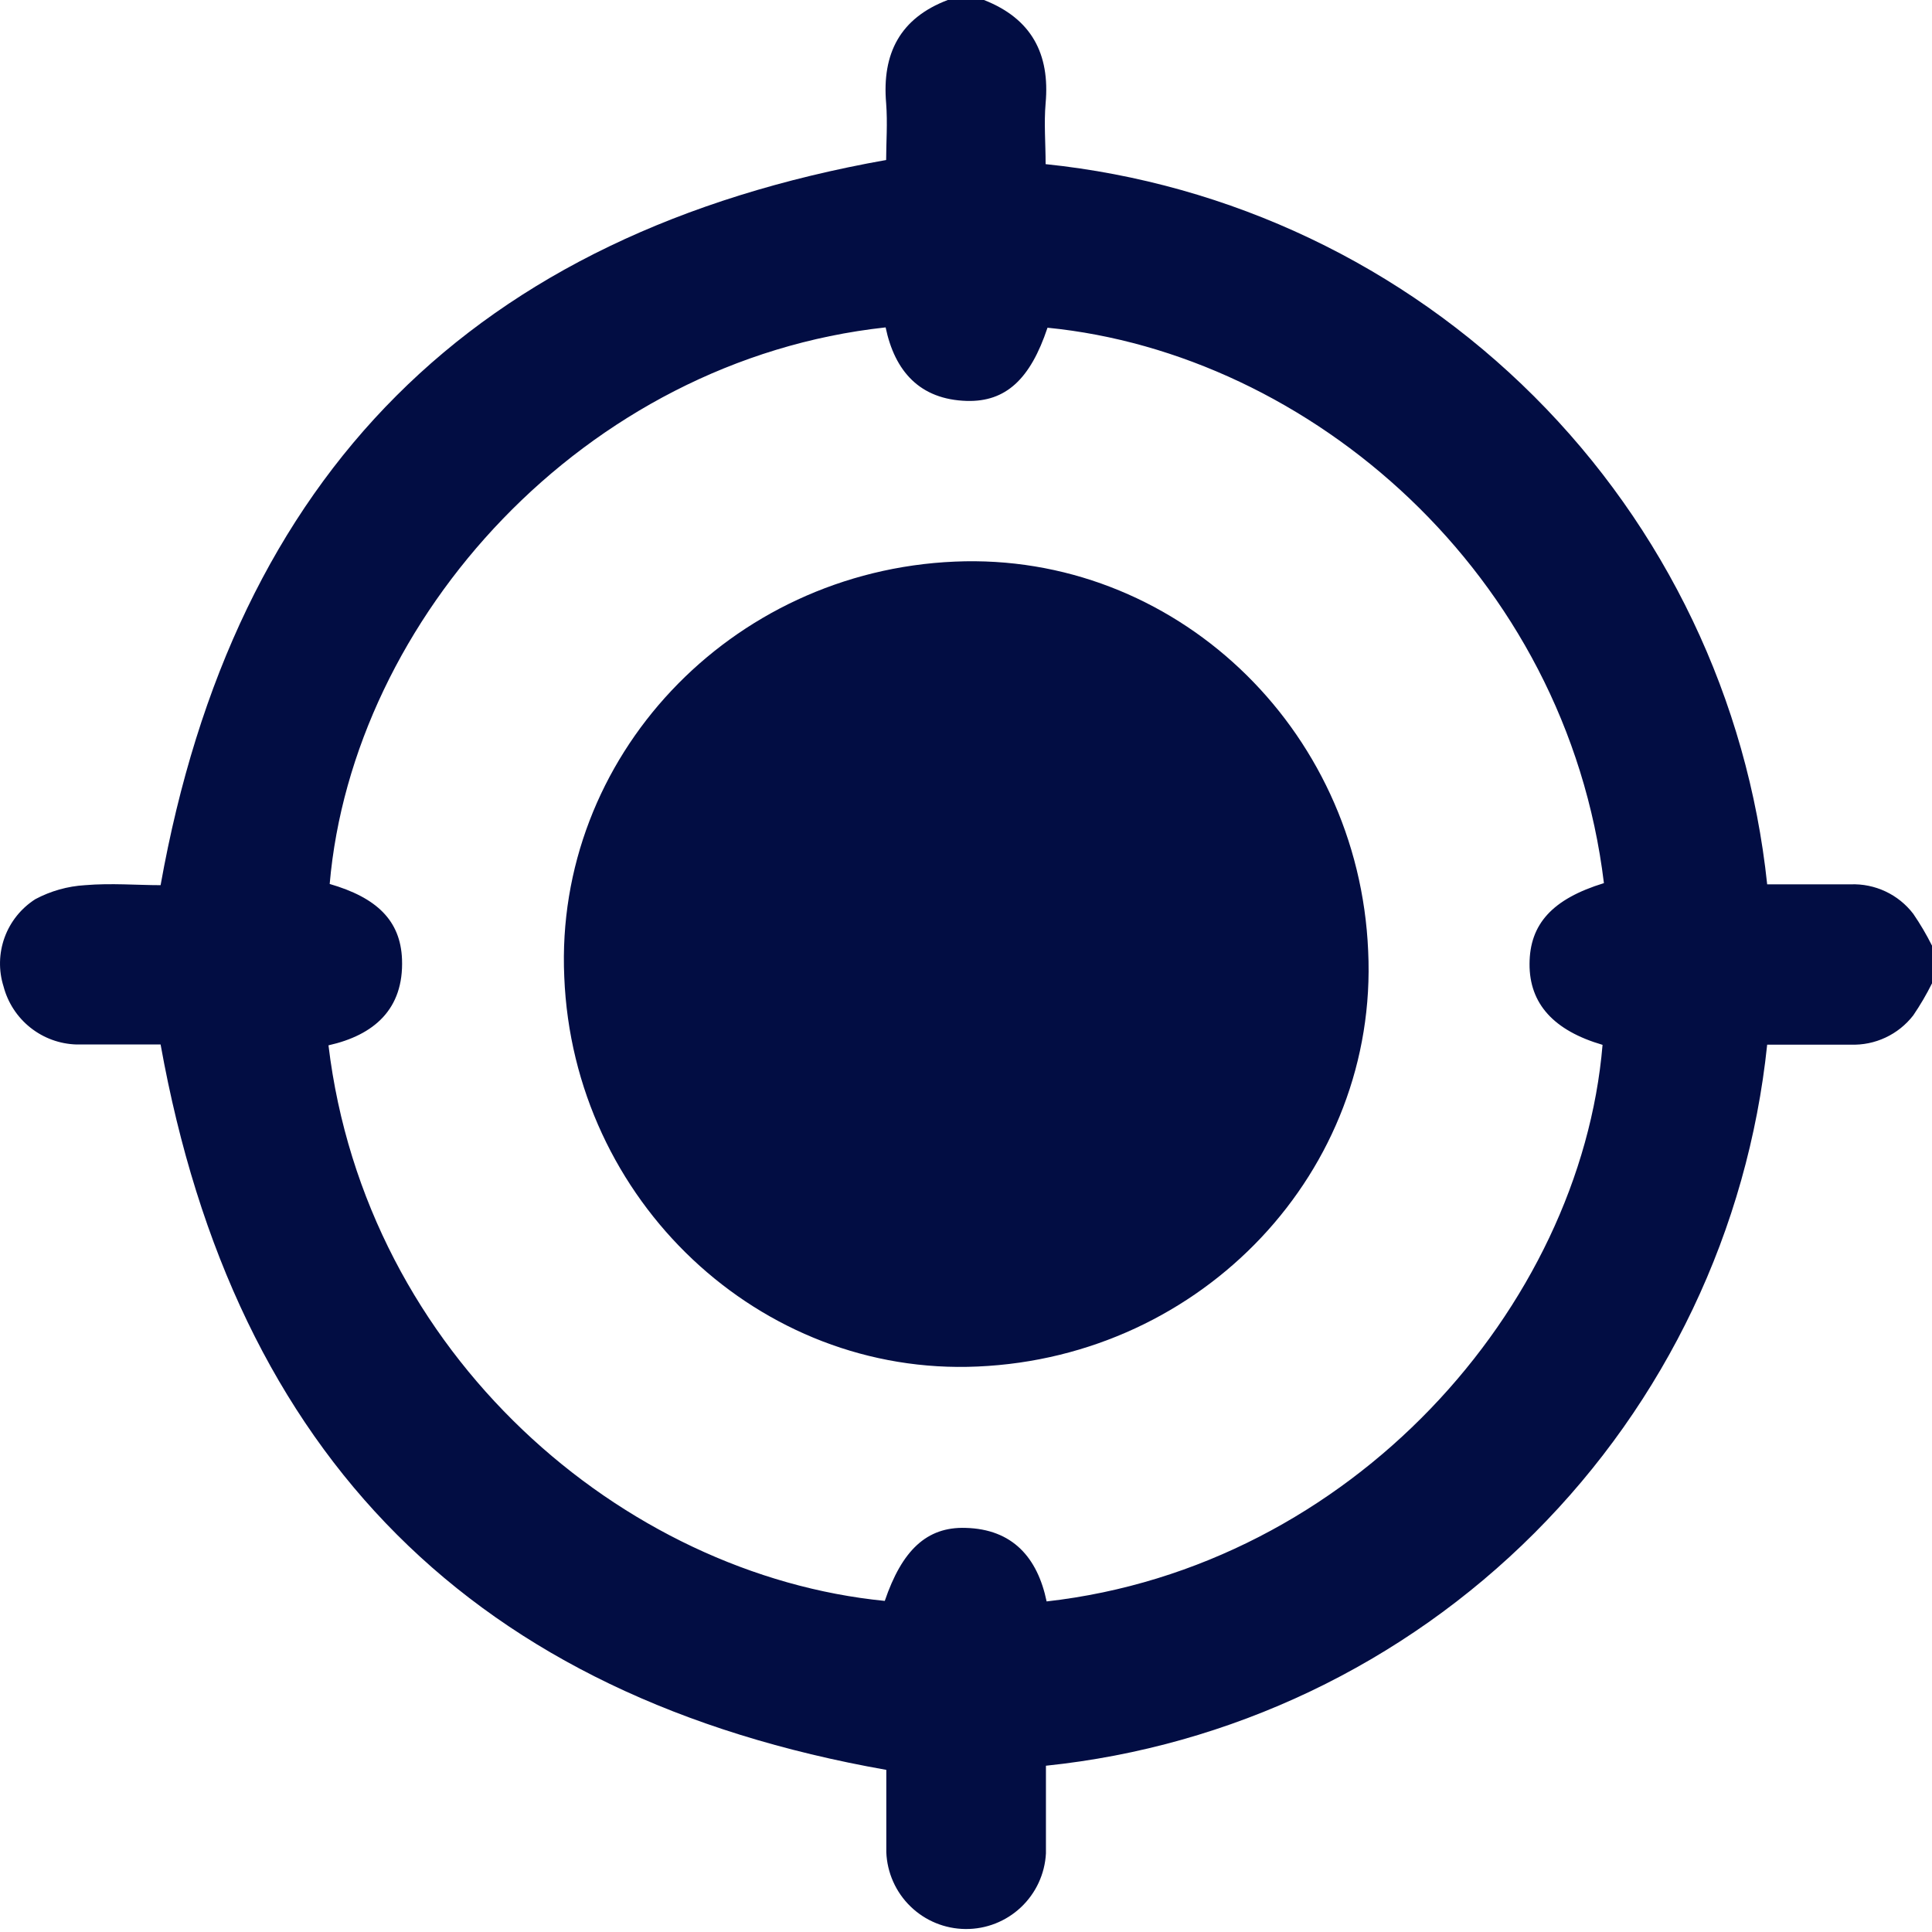
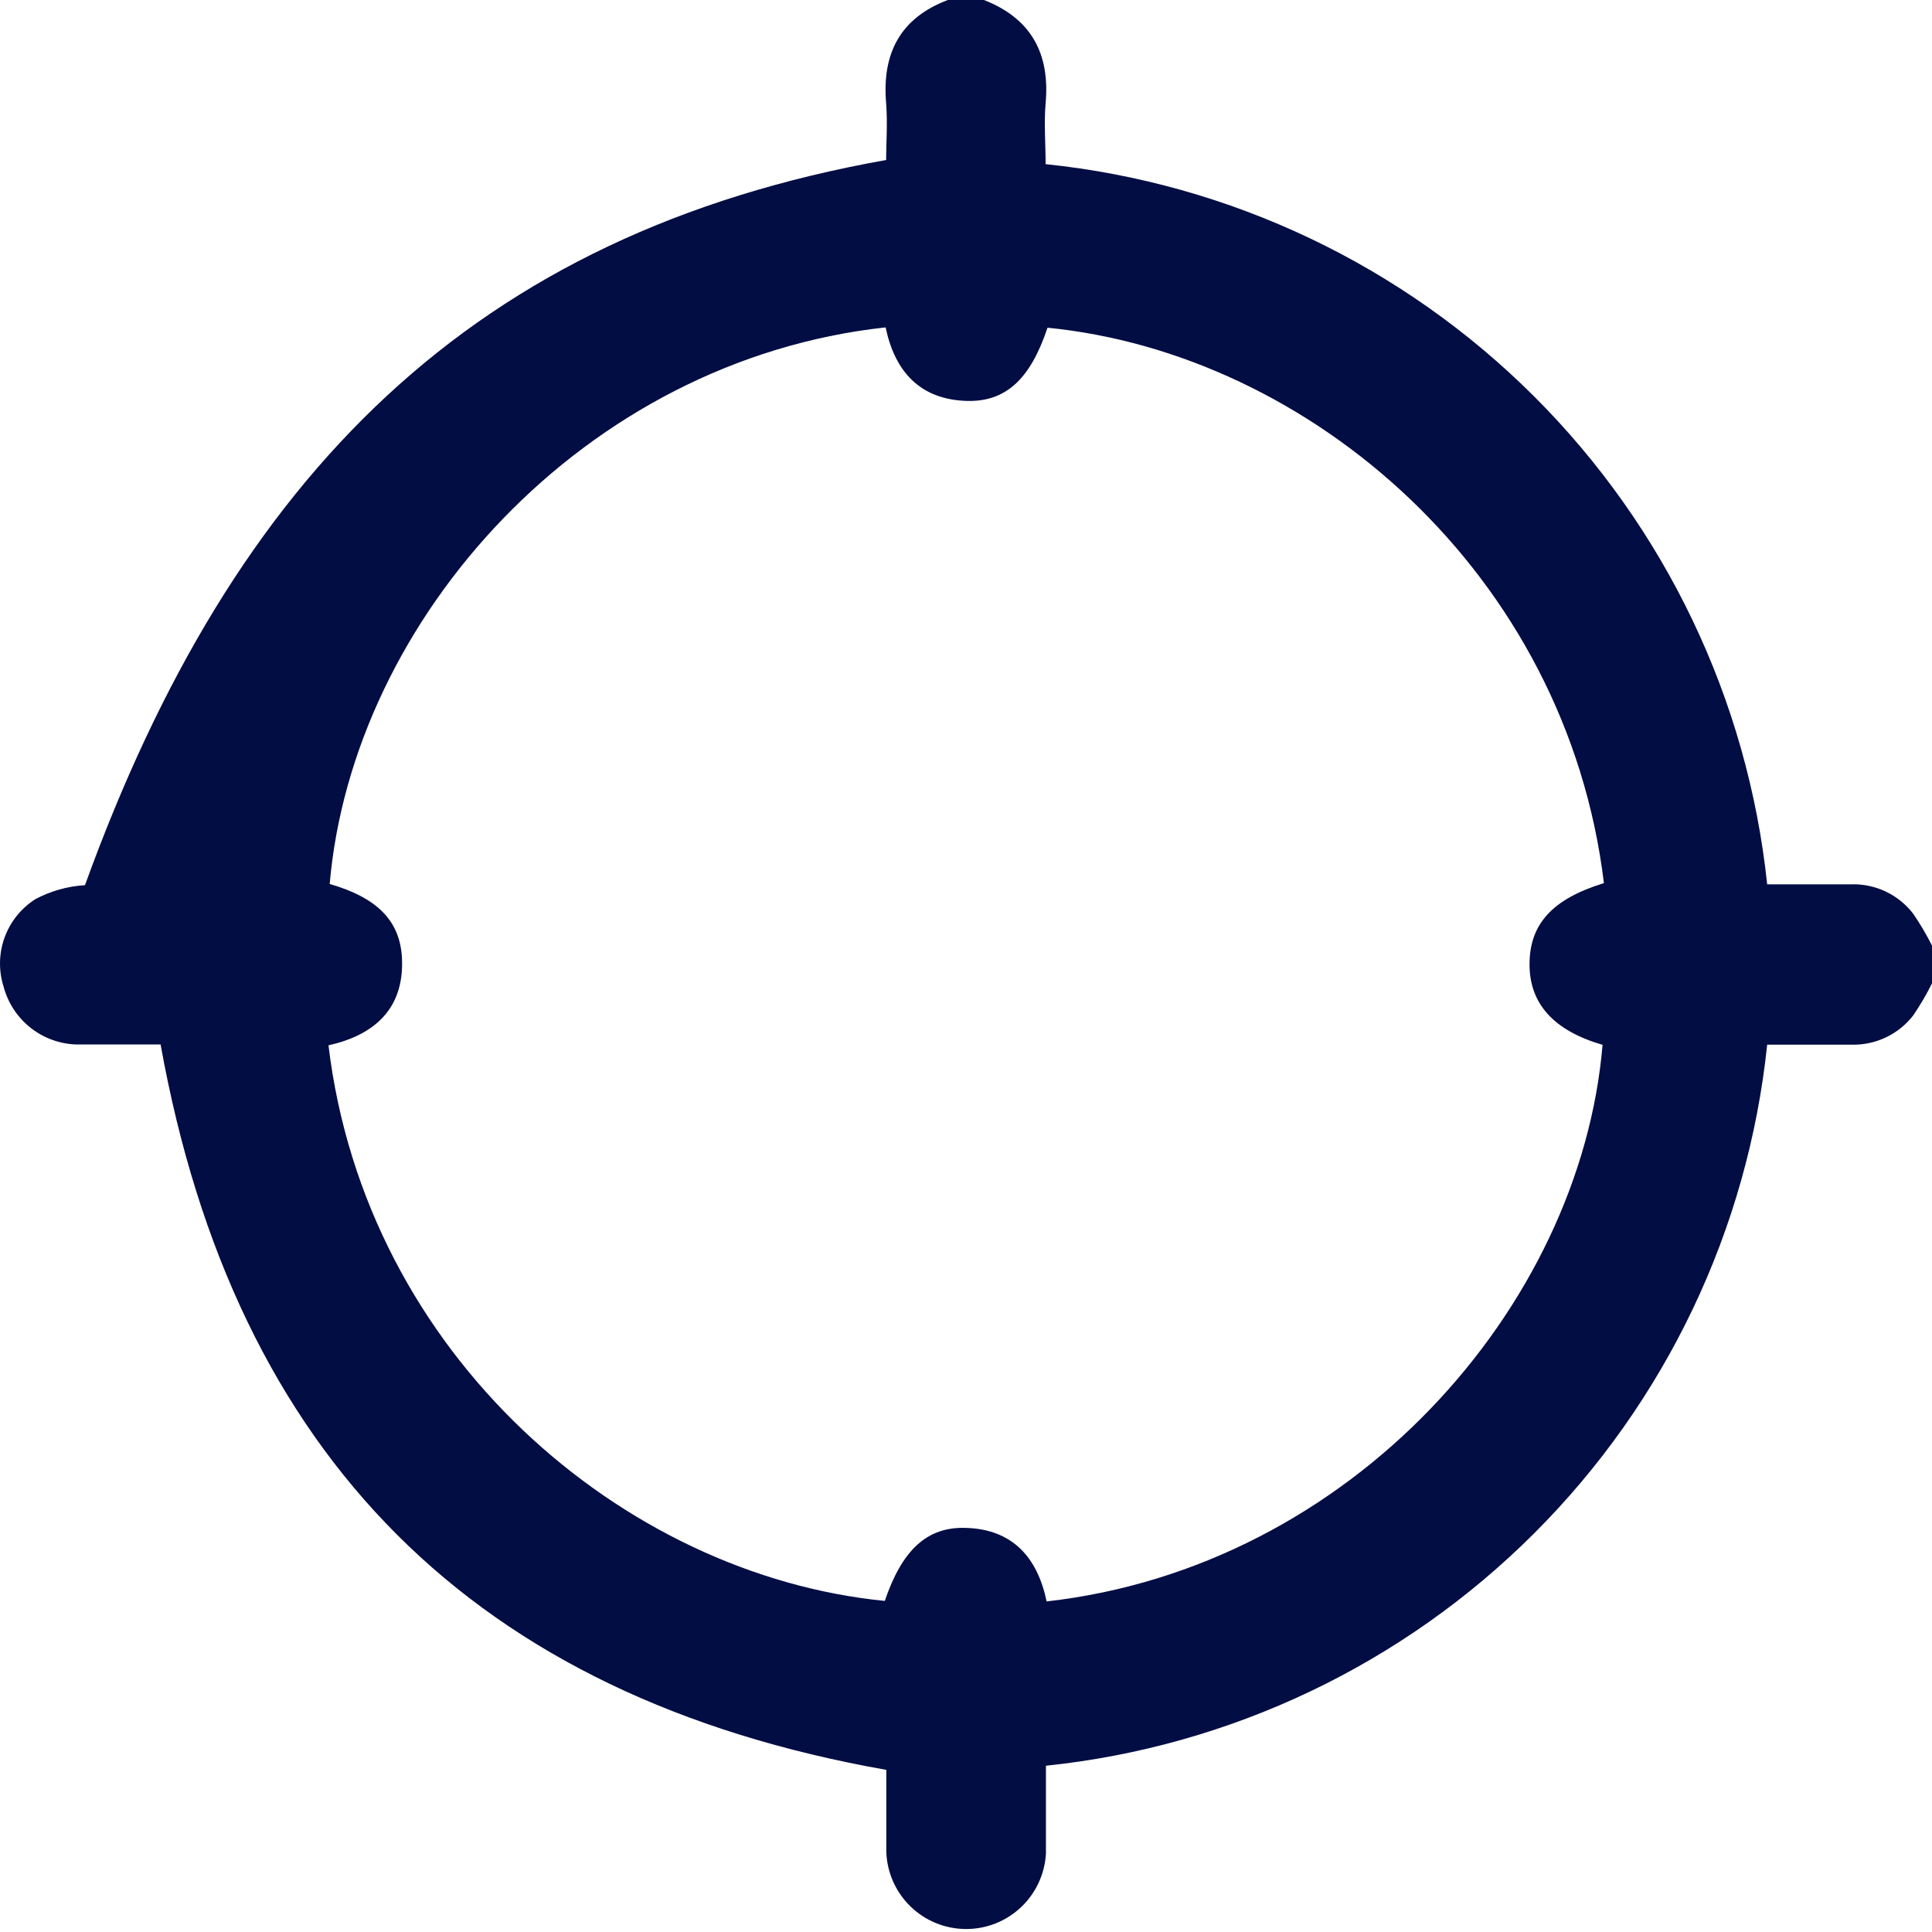
<svg xmlns="http://www.w3.org/2000/svg" width="48" height="48" viewBox="0 0 48 48" fill="none">
-   <path d="M48 24.431C47.863 24.707 47.707 24.973 47.534 25.227C47.351 25.463 47.115 25.652 46.845 25.778C46.575 25.905 46.279 25.965 45.98 25.954H43.905C43.427 30.543 41.385 34.827 38.122 38.089C34.86 41.351 30.575 43.392 25.986 43.869V44.404C25.986 44.952 25.986 45.499 25.986 46.047C25.959 46.557 25.736 47.037 25.364 47.387C24.992 47.737 24.5 47.93 23.989 47.926C23.478 47.922 22.988 47.722 22.622 47.366C22.255 47.011 22.04 46.527 22.02 46.017C22.02 45.32 22.02 44.618 22.02 43.972C11.798 42.166 5.834 36.202 3.99 25.95C3.361 25.95 2.629 25.95 1.902 25.95C1.484 25.938 1.082 25.791 0.755 25.531C0.428 25.271 0.194 24.912 0.088 24.508C-0.038 24.11 -0.028 23.681 0.115 23.289C0.258 22.897 0.527 22.563 0.879 22.339C1.26 22.136 1.68 22.018 2.111 21.992C2.762 21.937 3.416 21.992 3.99 21.992C5.817 11.762 11.781 5.798 22.016 3.975C22.016 3.547 22.054 3.059 22.016 2.567C21.909 1.326 22.366 0.449 23.547 0H24.446C25.627 0.462 26.089 1.339 25.978 2.567C25.935 3.059 25.978 3.556 25.978 4.078C30.565 4.553 34.849 6.589 38.113 9.847C41.377 13.105 43.422 17.385 43.905 21.971H45.98C46.279 21.96 46.576 22.021 46.846 22.148C47.116 22.275 47.352 22.465 47.534 22.703C47.707 22.955 47.863 23.22 48 23.494V24.431ZM39.849 21.941C38.916 14.239 32.533 8.784 26.025 8.142C25.597 9.426 24.985 9.986 24.022 9.961C22.85 9.927 22.23 9.221 22.003 8.134C14.498 8.951 8.76 15.386 8.191 21.962C9.359 22.3 9.95 22.869 9.988 23.832C10.035 25.077 9.287 25.719 8.161 25.971C9.086 33.673 15.482 39.133 21.982 39.774C22.409 38.521 23.021 37.93 23.988 37.96C25.16 37.99 25.777 38.7 26.003 39.787C33.577 38.932 39.267 32.479 39.815 25.959C38.6 25.604 37.996 24.936 38.001 23.948C38.005 22.959 38.566 22.335 39.849 21.941Z" fill="#020D43" />
-   <path d="M24.288 33.951C18.879 34.195 14.241 29.835 14.019 24.269C13.775 18.822 18.131 14.192 23.723 13.953C29.148 13.717 33.756 18.052 33.992 23.631C34.248 29.082 29.893 33.707 24.288 33.951Z" fill="#020D43" />
+   <path d="M48 24.431C47.863 24.707 47.707 24.973 47.534 25.227C47.351 25.463 47.115 25.652 46.845 25.778C46.575 25.905 46.279 25.965 45.98 25.954H43.905C43.427 30.543 41.385 34.827 38.122 38.089C34.86 41.351 30.575 43.392 25.986 43.869V44.404C25.986 44.952 25.986 45.499 25.986 46.047C25.959 46.557 25.736 47.037 25.364 47.387C24.992 47.737 24.5 47.93 23.989 47.926C23.478 47.922 22.988 47.722 22.622 47.366C22.255 47.011 22.04 46.527 22.02 46.017C22.02 45.32 22.02 44.618 22.02 43.972C11.798 42.166 5.834 36.202 3.99 25.95C3.361 25.95 2.629 25.95 1.902 25.95C1.484 25.938 1.082 25.791 0.755 25.531C0.428 25.271 0.194 24.912 0.088 24.508C-0.038 24.11 -0.028 23.681 0.115 23.289C0.258 22.897 0.527 22.563 0.879 22.339C1.26 22.136 1.68 22.018 2.111 21.992C5.817 11.762 11.781 5.798 22.016 3.975C22.016 3.547 22.054 3.059 22.016 2.567C21.909 1.326 22.366 0.449 23.547 0H24.446C25.627 0.462 26.089 1.339 25.978 2.567C25.935 3.059 25.978 3.556 25.978 4.078C30.565 4.553 34.849 6.589 38.113 9.847C41.377 13.105 43.422 17.385 43.905 21.971H45.98C46.279 21.96 46.576 22.021 46.846 22.148C47.116 22.275 47.352 22.465 47.534 22.703C47.707 22.955 47.863 23.22 48 23.494V24.431ZM39.849 21.941C38.916 14.239 32.533 8.784 26.025 8.142C25.597 9.426 24.985 9.986 24.022 9.961C22.85 9.927 22.23 9.221 22.003 8.134C14.498 8.951 8.76 15.386 8.191 21.962C9.359 22.3 9.95 22.869 9.988 23.832C10.035 25.077 9.287 25.719 8.161 25.971C9.086 33.673 15.482 39.133 21.982 39.774C22.409 38.521 23.021 37.93 23.988 37.96C25.16 37.99 25.777 38.7 26.003 39.787C33.577 38.932 39.267 32.479 39.815 25.959C38.6 25.604 37.996 24.936 38.001 23.948C38.005 22.959 38.566 22.335 39.849 21.941Z" fill="#020D43" />
</svg>